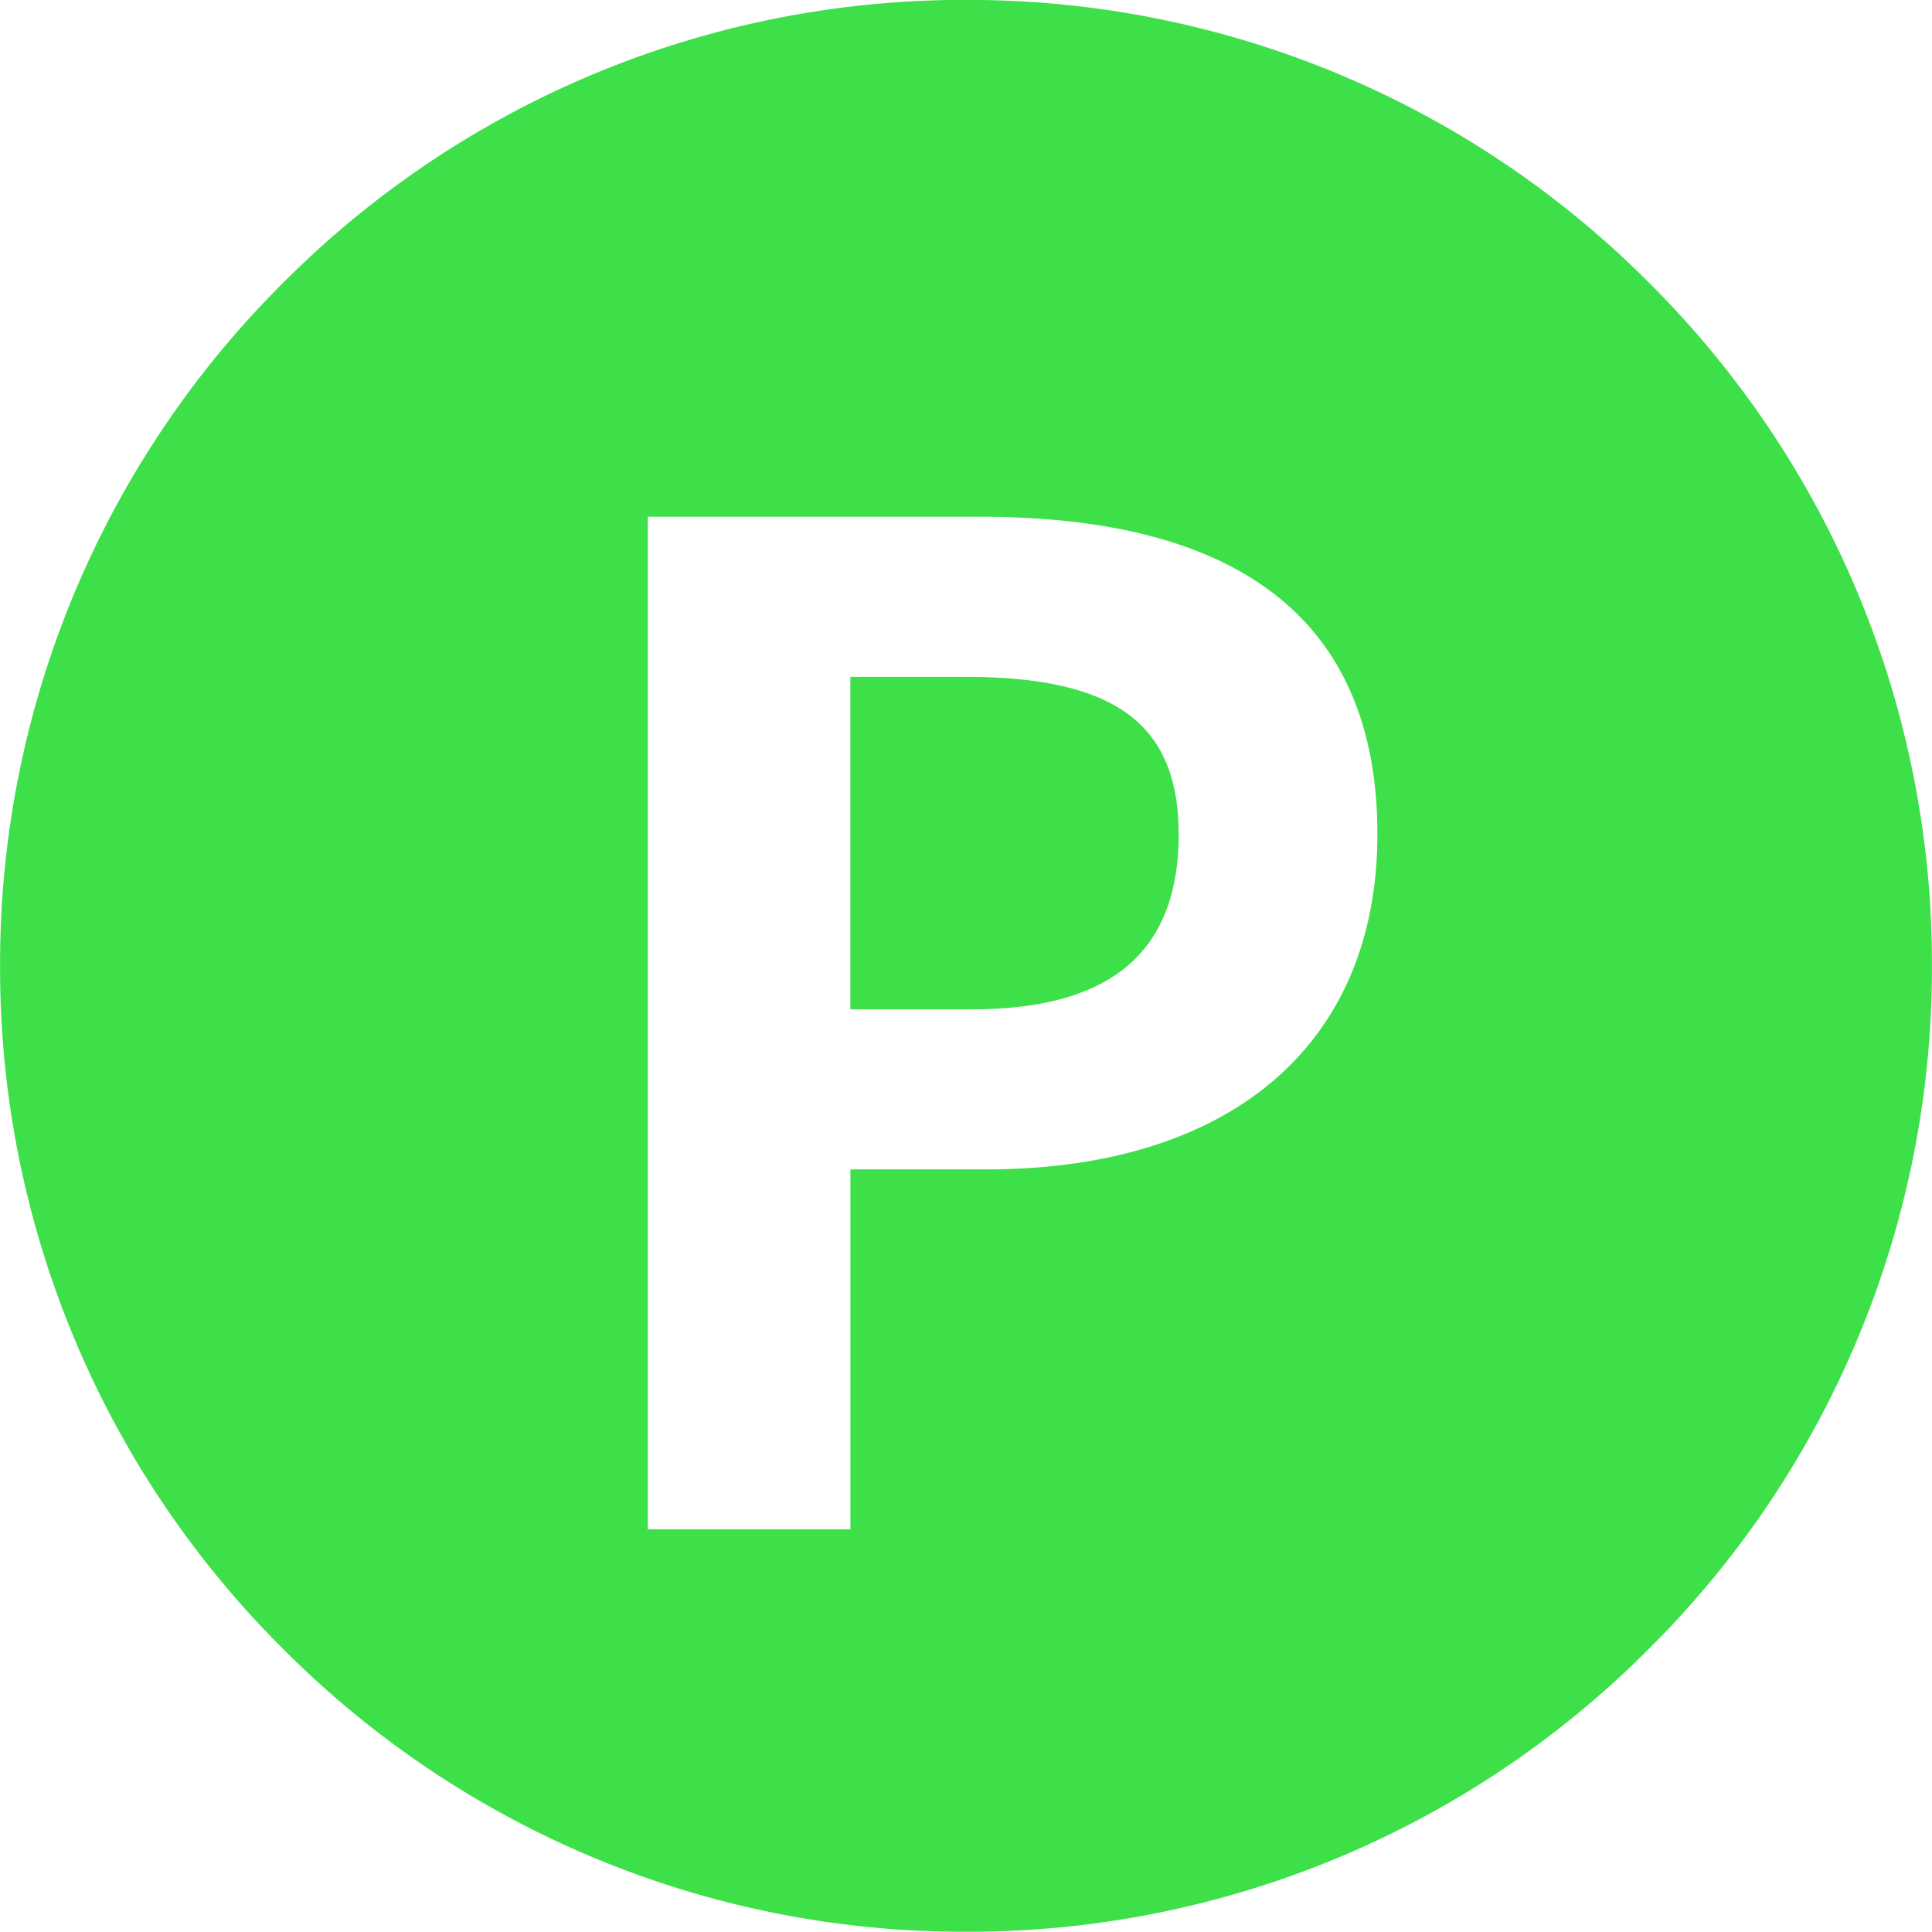
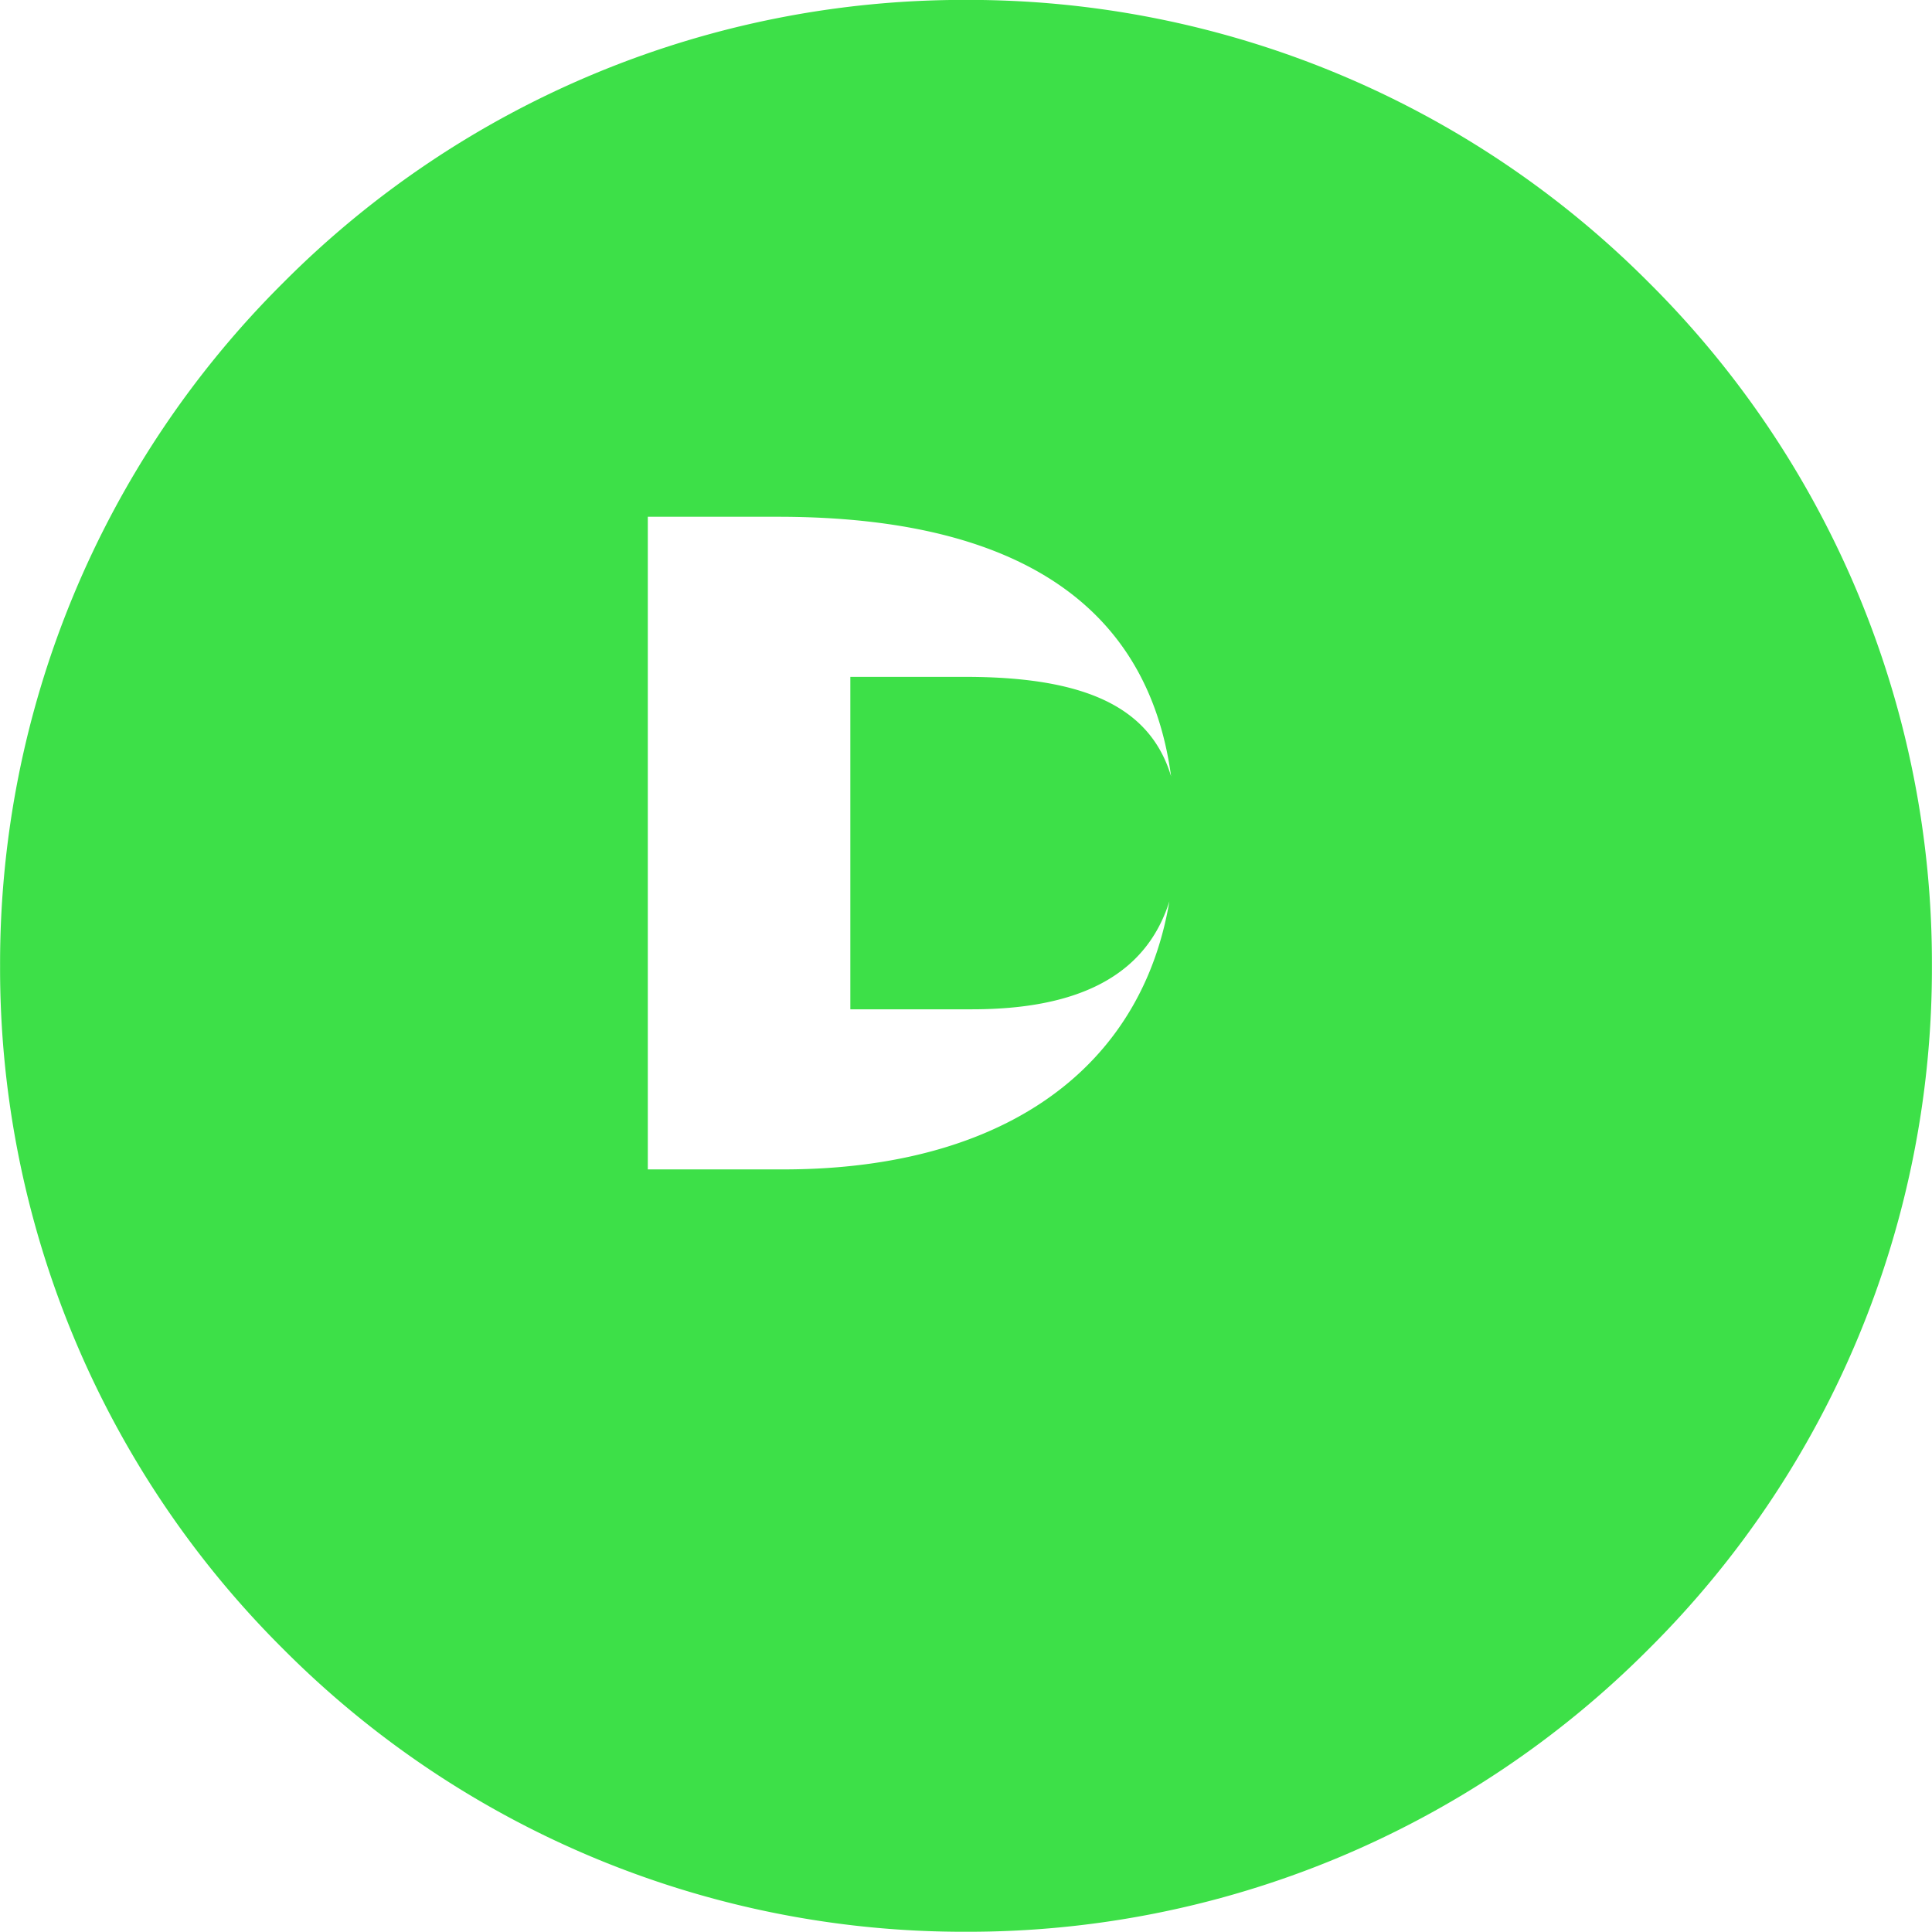
<svg xmlns="http://www.w3.org/2000/svg" width="24.002" height="23.999" viewBox="0 0 24.002 23.999">
-   <path id="제외_2" data-name="제외 2" d="M-9820,199a11.922,11.922,0,0,1-8.484-3.514A11.92,11.92,0,0,1-9832,187a11.92,11.92,0,0,1,3.516-8.485A11.922,11.922,0,0,1-9820,175a11.925,11.925,0,0,1,8.486,3.514A11.92,11.92,0,0,1-9808,187a11.92,11.92,0,0,1-3.516,8.485A11.925,11.925,0,0,1-9820,199Zm-3.953-17.579V194h2.517v-4.471h1.683c3.046,0,4.864-1.557,4.864-4.165s-1.659-3.943-4.931-3.943h-4.133Zm4.029,6.119h-1.513V183.41h1.429c1.857,0,2.65.584,2.65,1.954C-9817.358,186.828-9818.2,187.54-9819.925,187.54Z" transform="translate(9832.001 -175.001)" fill="#3de048" />
+   <path id="제외_2" data-name="제외 2" d="M-9820,199a11.922,11.922,0,0,1-8.484-3.514A11.92,11.92,0,0,1-9832,187a11.92,11.92,0,0,1,3.516-8.485A11.922,11.922,0,0,1-9820,175a11.925,11.925,0,0,1,8.486,3.514A11.92,11.92,0,0,1-9808,187a11.92,11.92,0,0,1-3.516,8.485A11.925,11.925,0,0,1-9820,199Zm-3.953-17.579V194v-4.471h1.683c3.046,0,4.864-1.557,4.864-4.165s-1.659-3.943-4.931-3.943h-4.133Zm4.029,6.119h-1.513V183.41h1.429c1.857,0,2.65.584,2.65,1.954C-9817.358,186.828-9818.2,187.54-9819.925,187.54Z" transform="translate(9832.001 -175.001)" fill="#3de048" />
</svg>